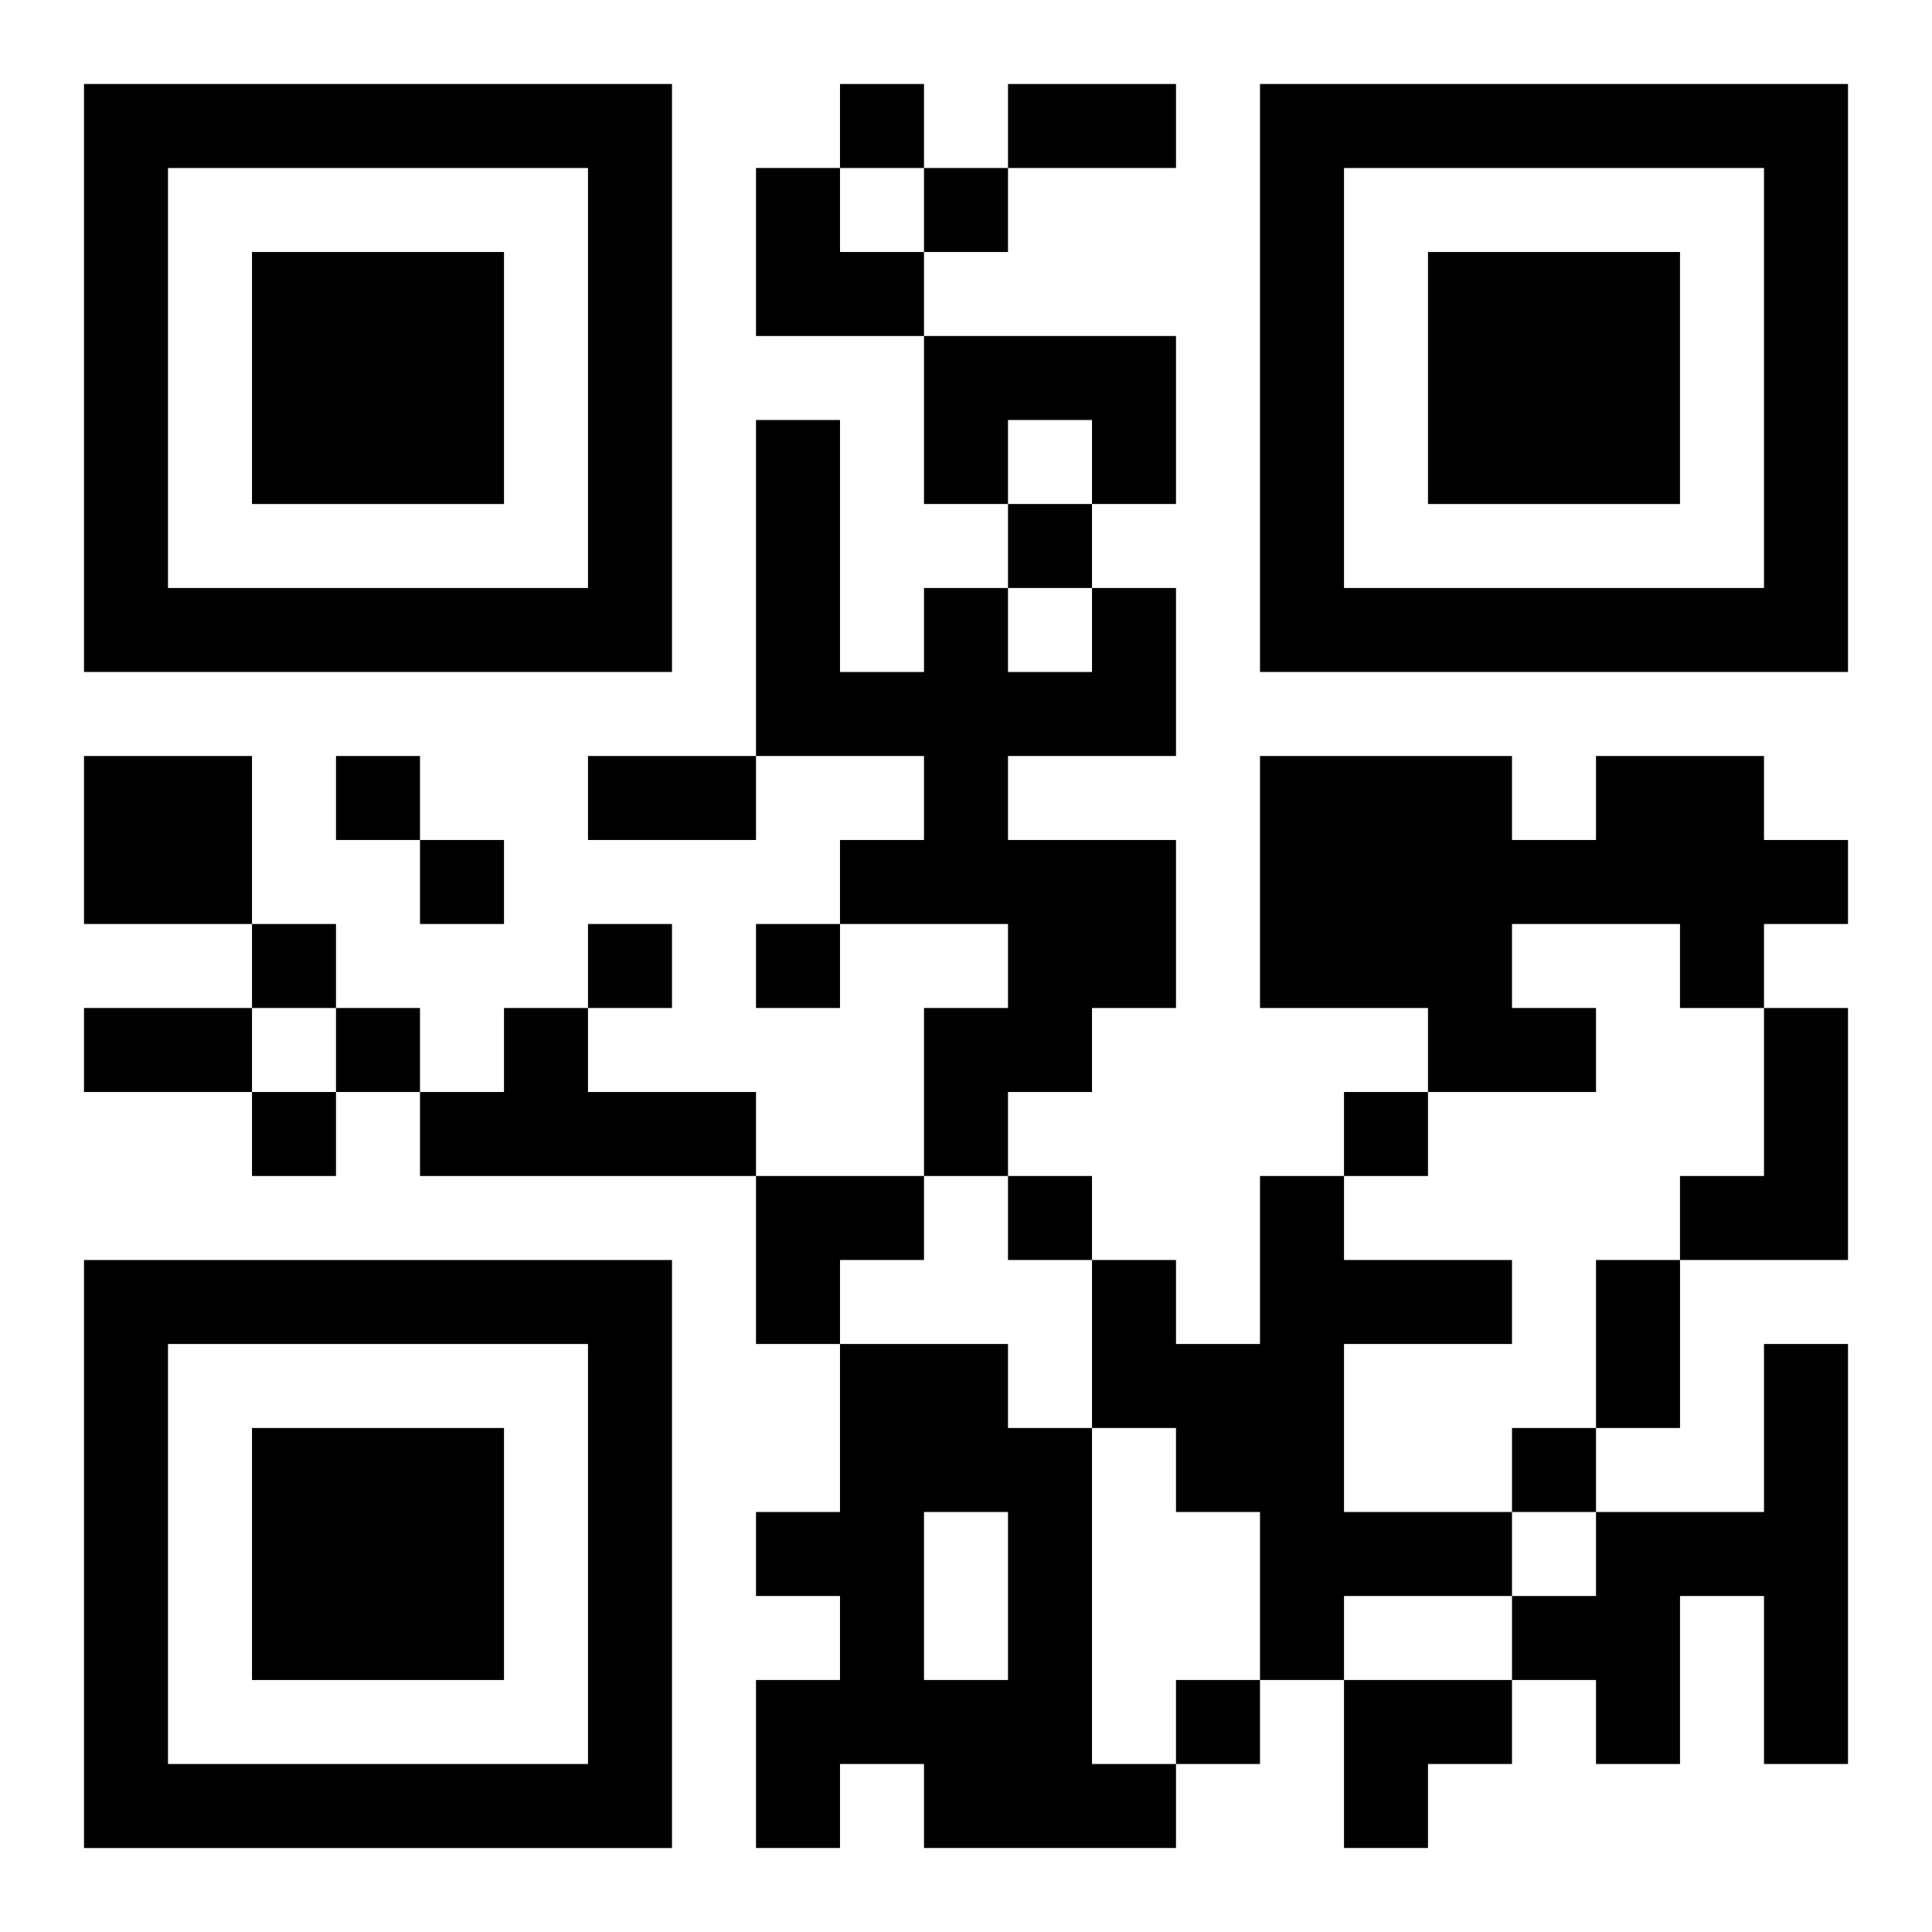
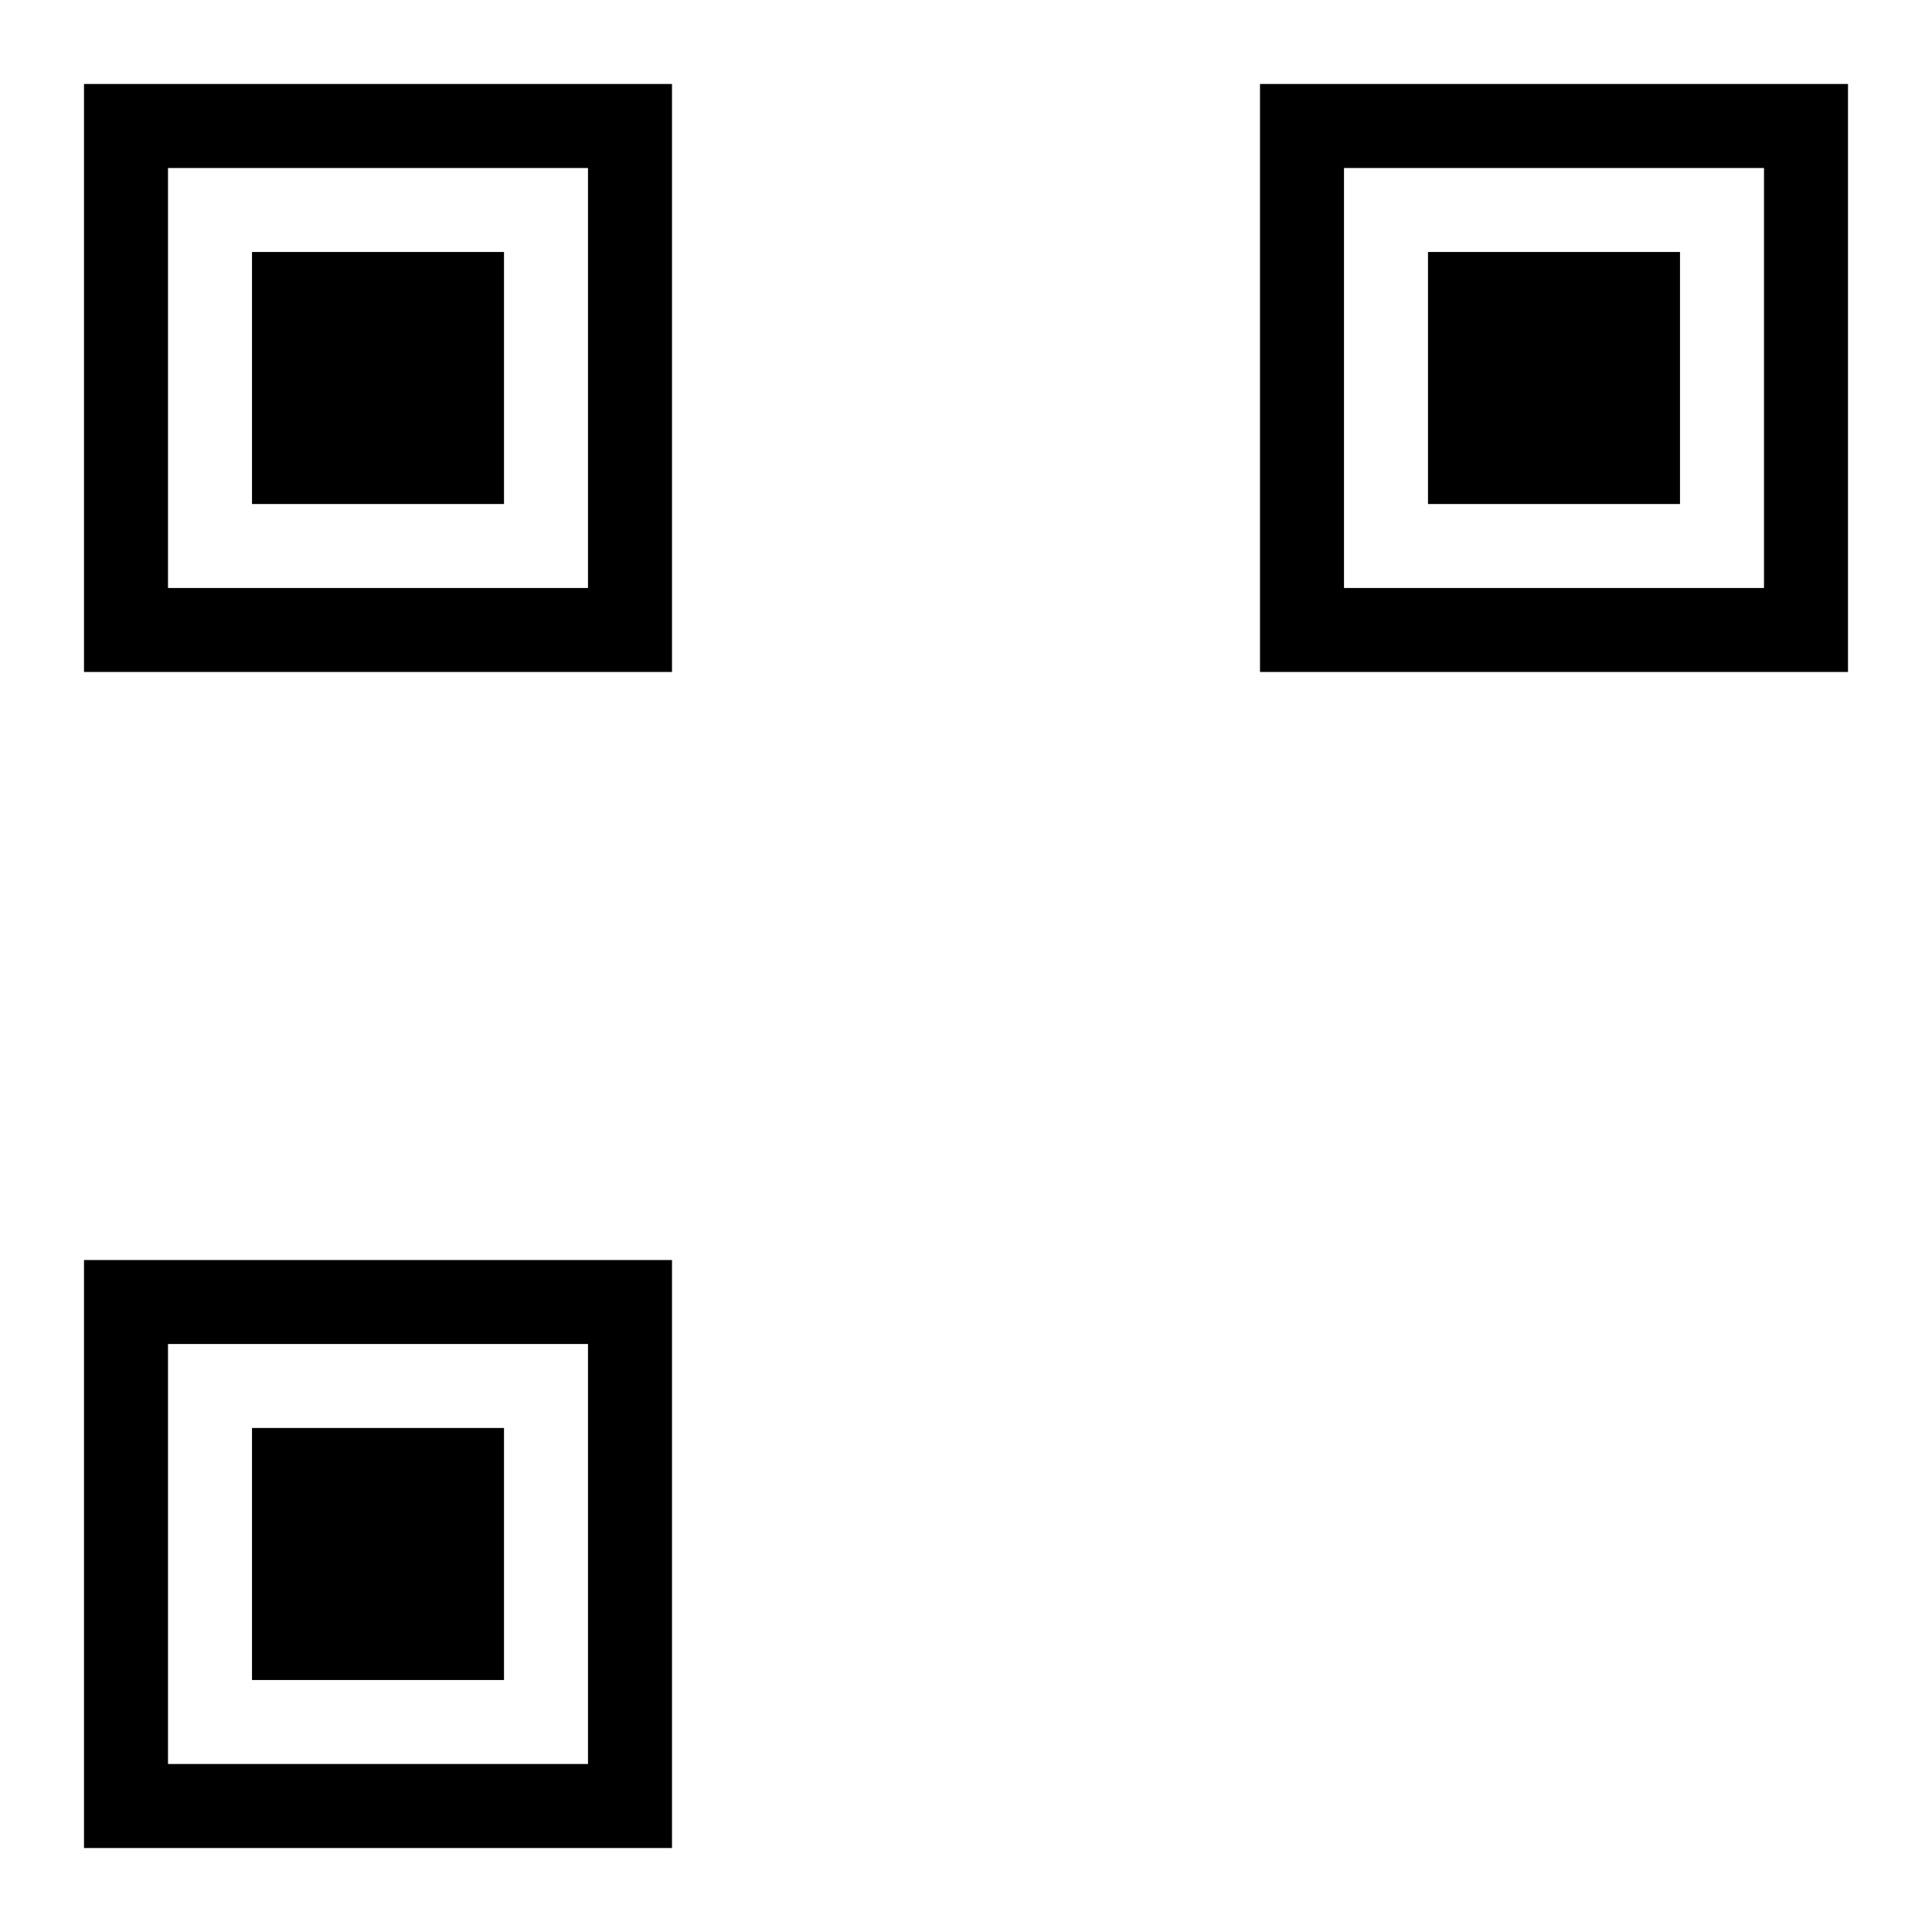
<svg xmlns="http://www.w3.org/2000/svg" xmlns:xlink="http://www.w3.org/1999/xlink" width="250" height="250" baseProfile="full" version="1.1" viewBox="-1 -1 23 23">
  <symbol id="a">
    <path d="m0 7v7h7v-7h-7zm1 1h5v5h-5v-5zm1 1v3h3v-3h-3z" />
  </symbol>
  <use y="-7" xlink:href="#a" />
  <use y="7" xlink:href="#a" />
  <use x="14" y="-7" xlink:href="#a" />
-   <path d="m10 3h3v2h-1v-1h-1v1h-1v-2m2 3h1v2h-2v1h2v2h-1v1h-1v1h-1v-2h1v-1h-2v-1h1v-1h-2v-4h1v3h1v-1h1v1h1v-1m-12 2h2v2h-2v-2m18 0h2v1h1v1h-1v1h-1v-1h-2v1h1v1h-2v-1h-2v-3h3v1h1v-1m-13 3h1v1h2v1h-4v-1h1v-1m15 0h1v3h-2v-1h1v-2m-6 2h1v1h2v1h-2v2h2v1h-2v1h-1v-2h-1v-1h-1v-2h1v1h1v-2m-5 2h2v1h1v4h1v1h-3v-1h-1v1h-1v-2h1v-1h-1v-1h1v-2m1 2v2h1v-2h-1m10-2h1v5h-1v-2h-1v2h-1v-1h-1v-1h1v-1h2v-2m-11-15v1h1v-1h-1m1 1v1h1v-1h-1m1 4v1h1v-1h-1m-8 3v1h1v-1h-1m1 1v1h1v-1h-1m-2 1v1h1v-1h-1m4 0v1h1v-1h-1m2 0v1h1v-1h-1m-5 1v1h1v-1h-1m-1 1v1h1v-1h-1m13 0v1h1v-1h-1m-4 1v1h1v-1h-1m6 3v1h1v-1h-1m-4 3v1h1v-1h-1m-2-19h2v1h-2v-1m-5 8h2v1h-2v-1m-6 3h2v1h-2v-1m18 3h1v2h-1v-2m-10-13h1v1h1v1h-2zm0 12h2v1h-1v1h-1zm7 6h2v1h-1v1h-1z" />
</svg>